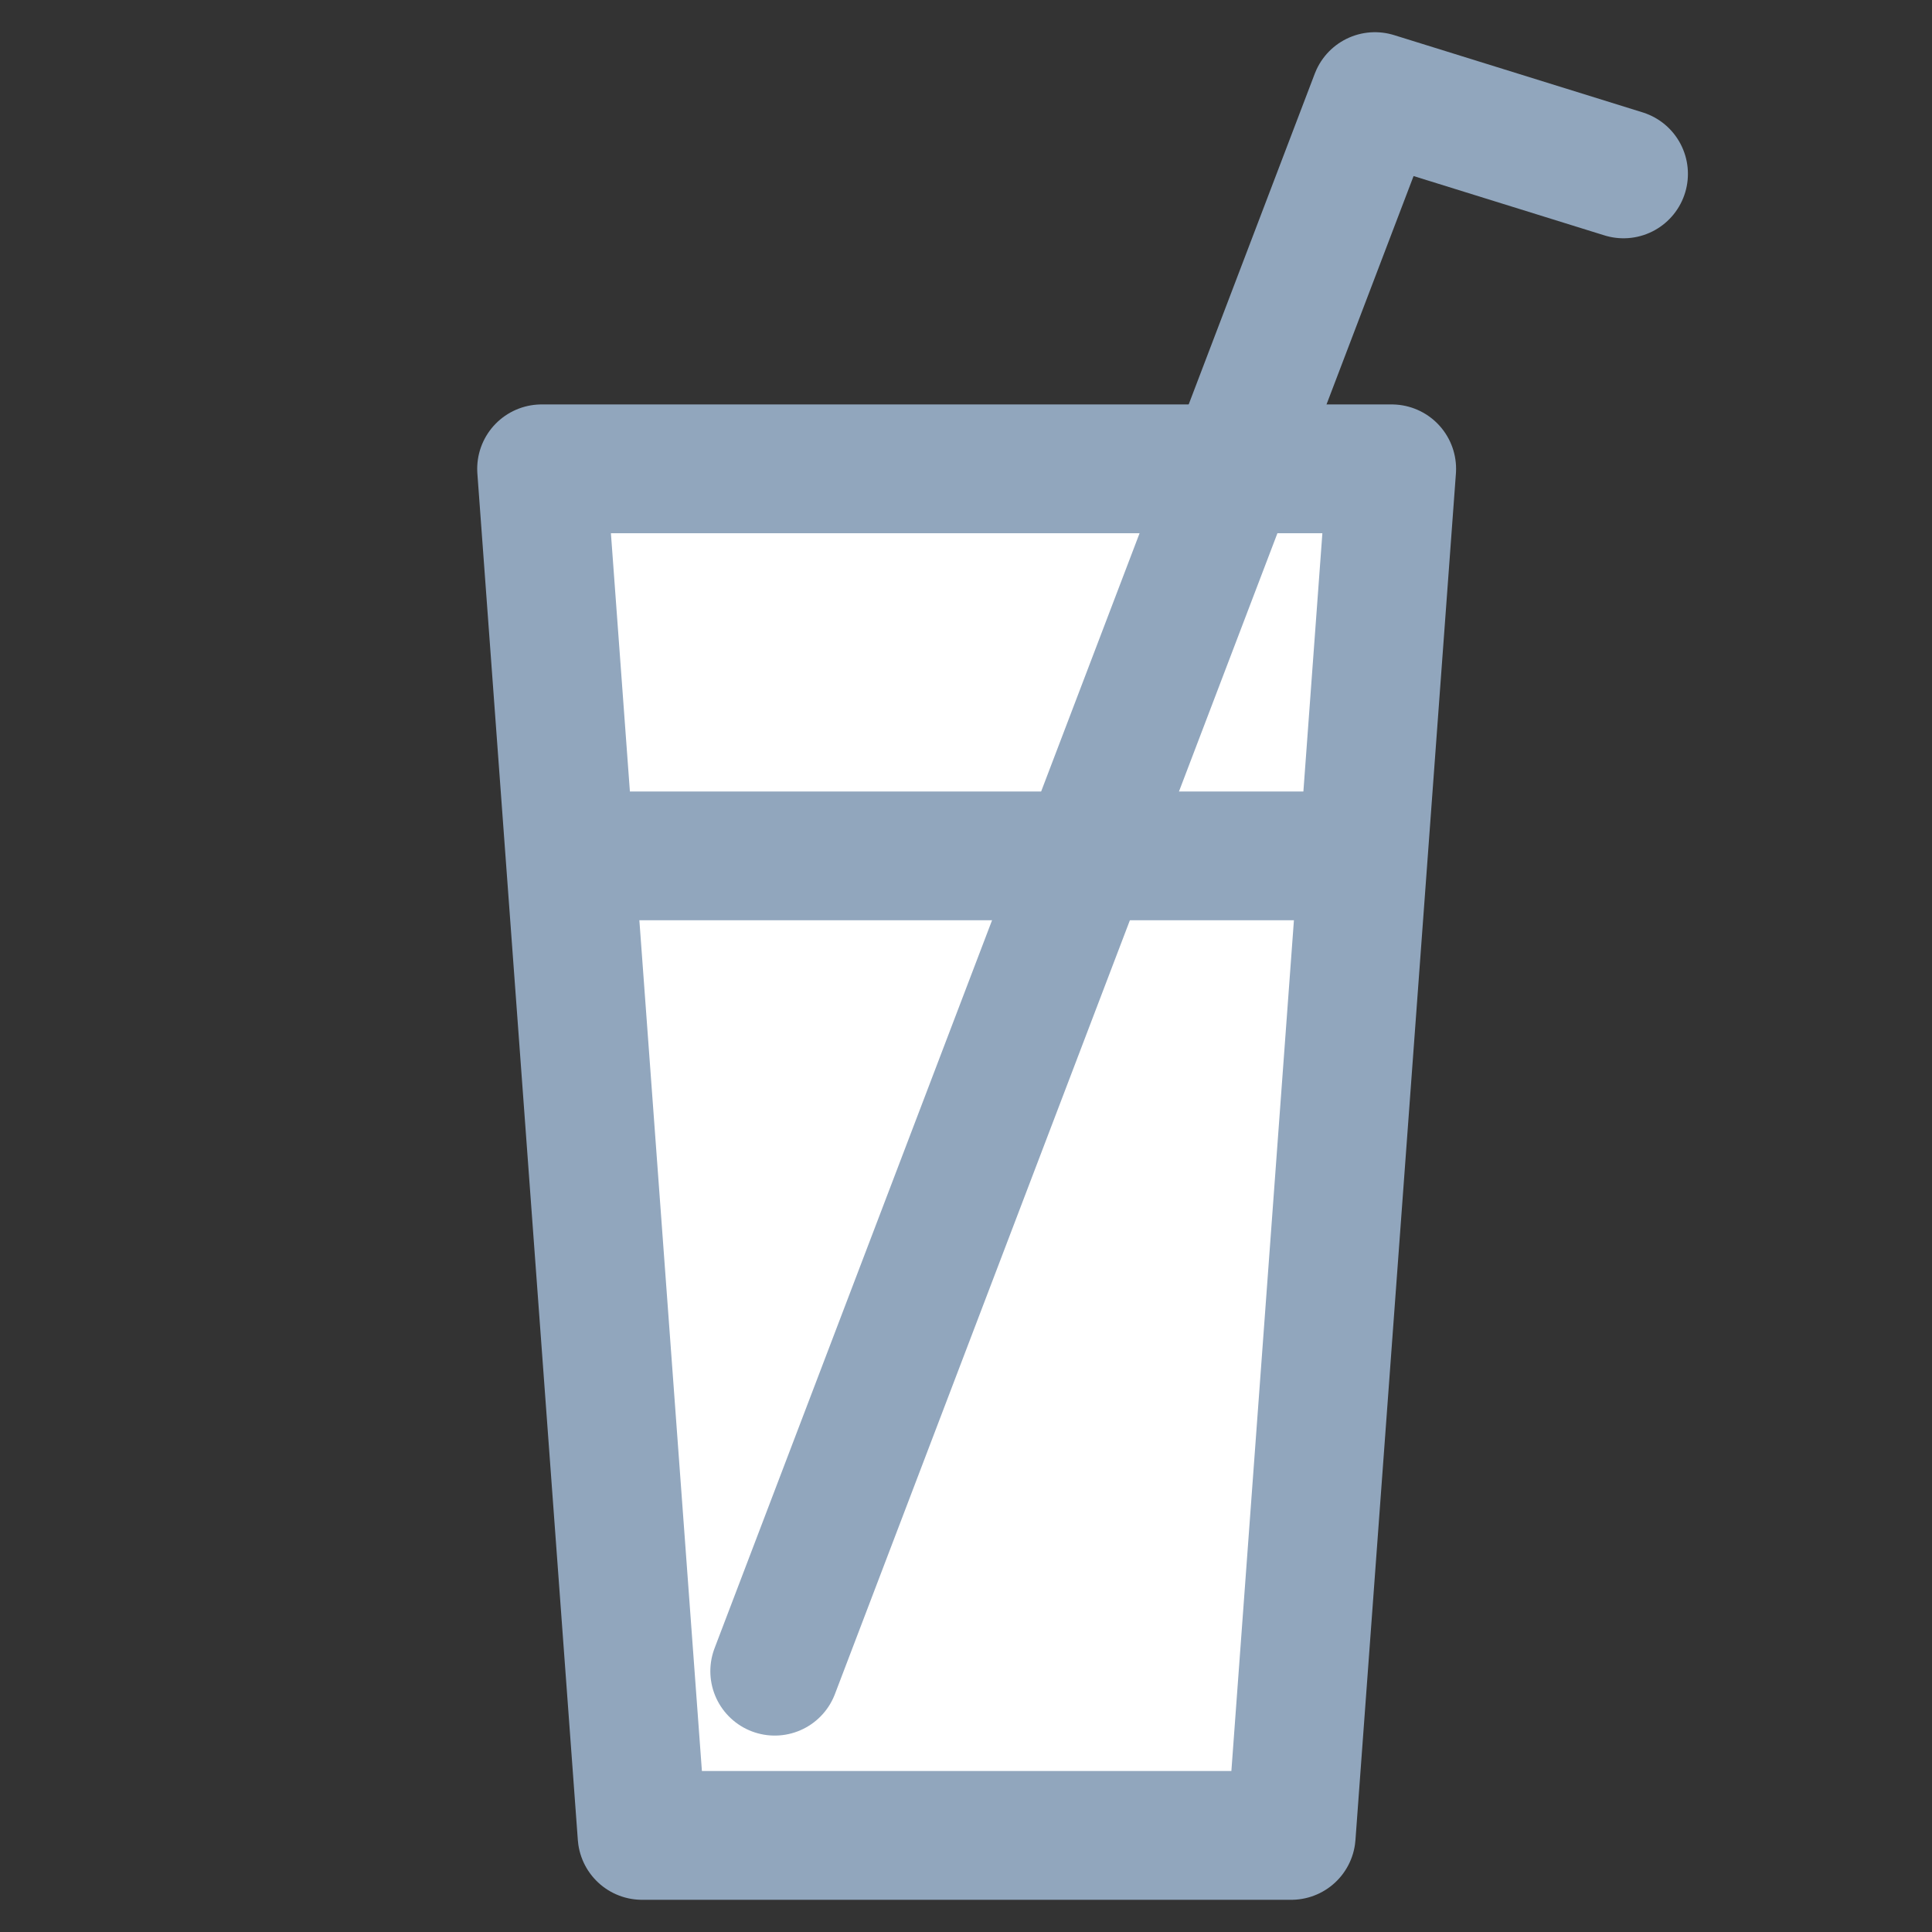
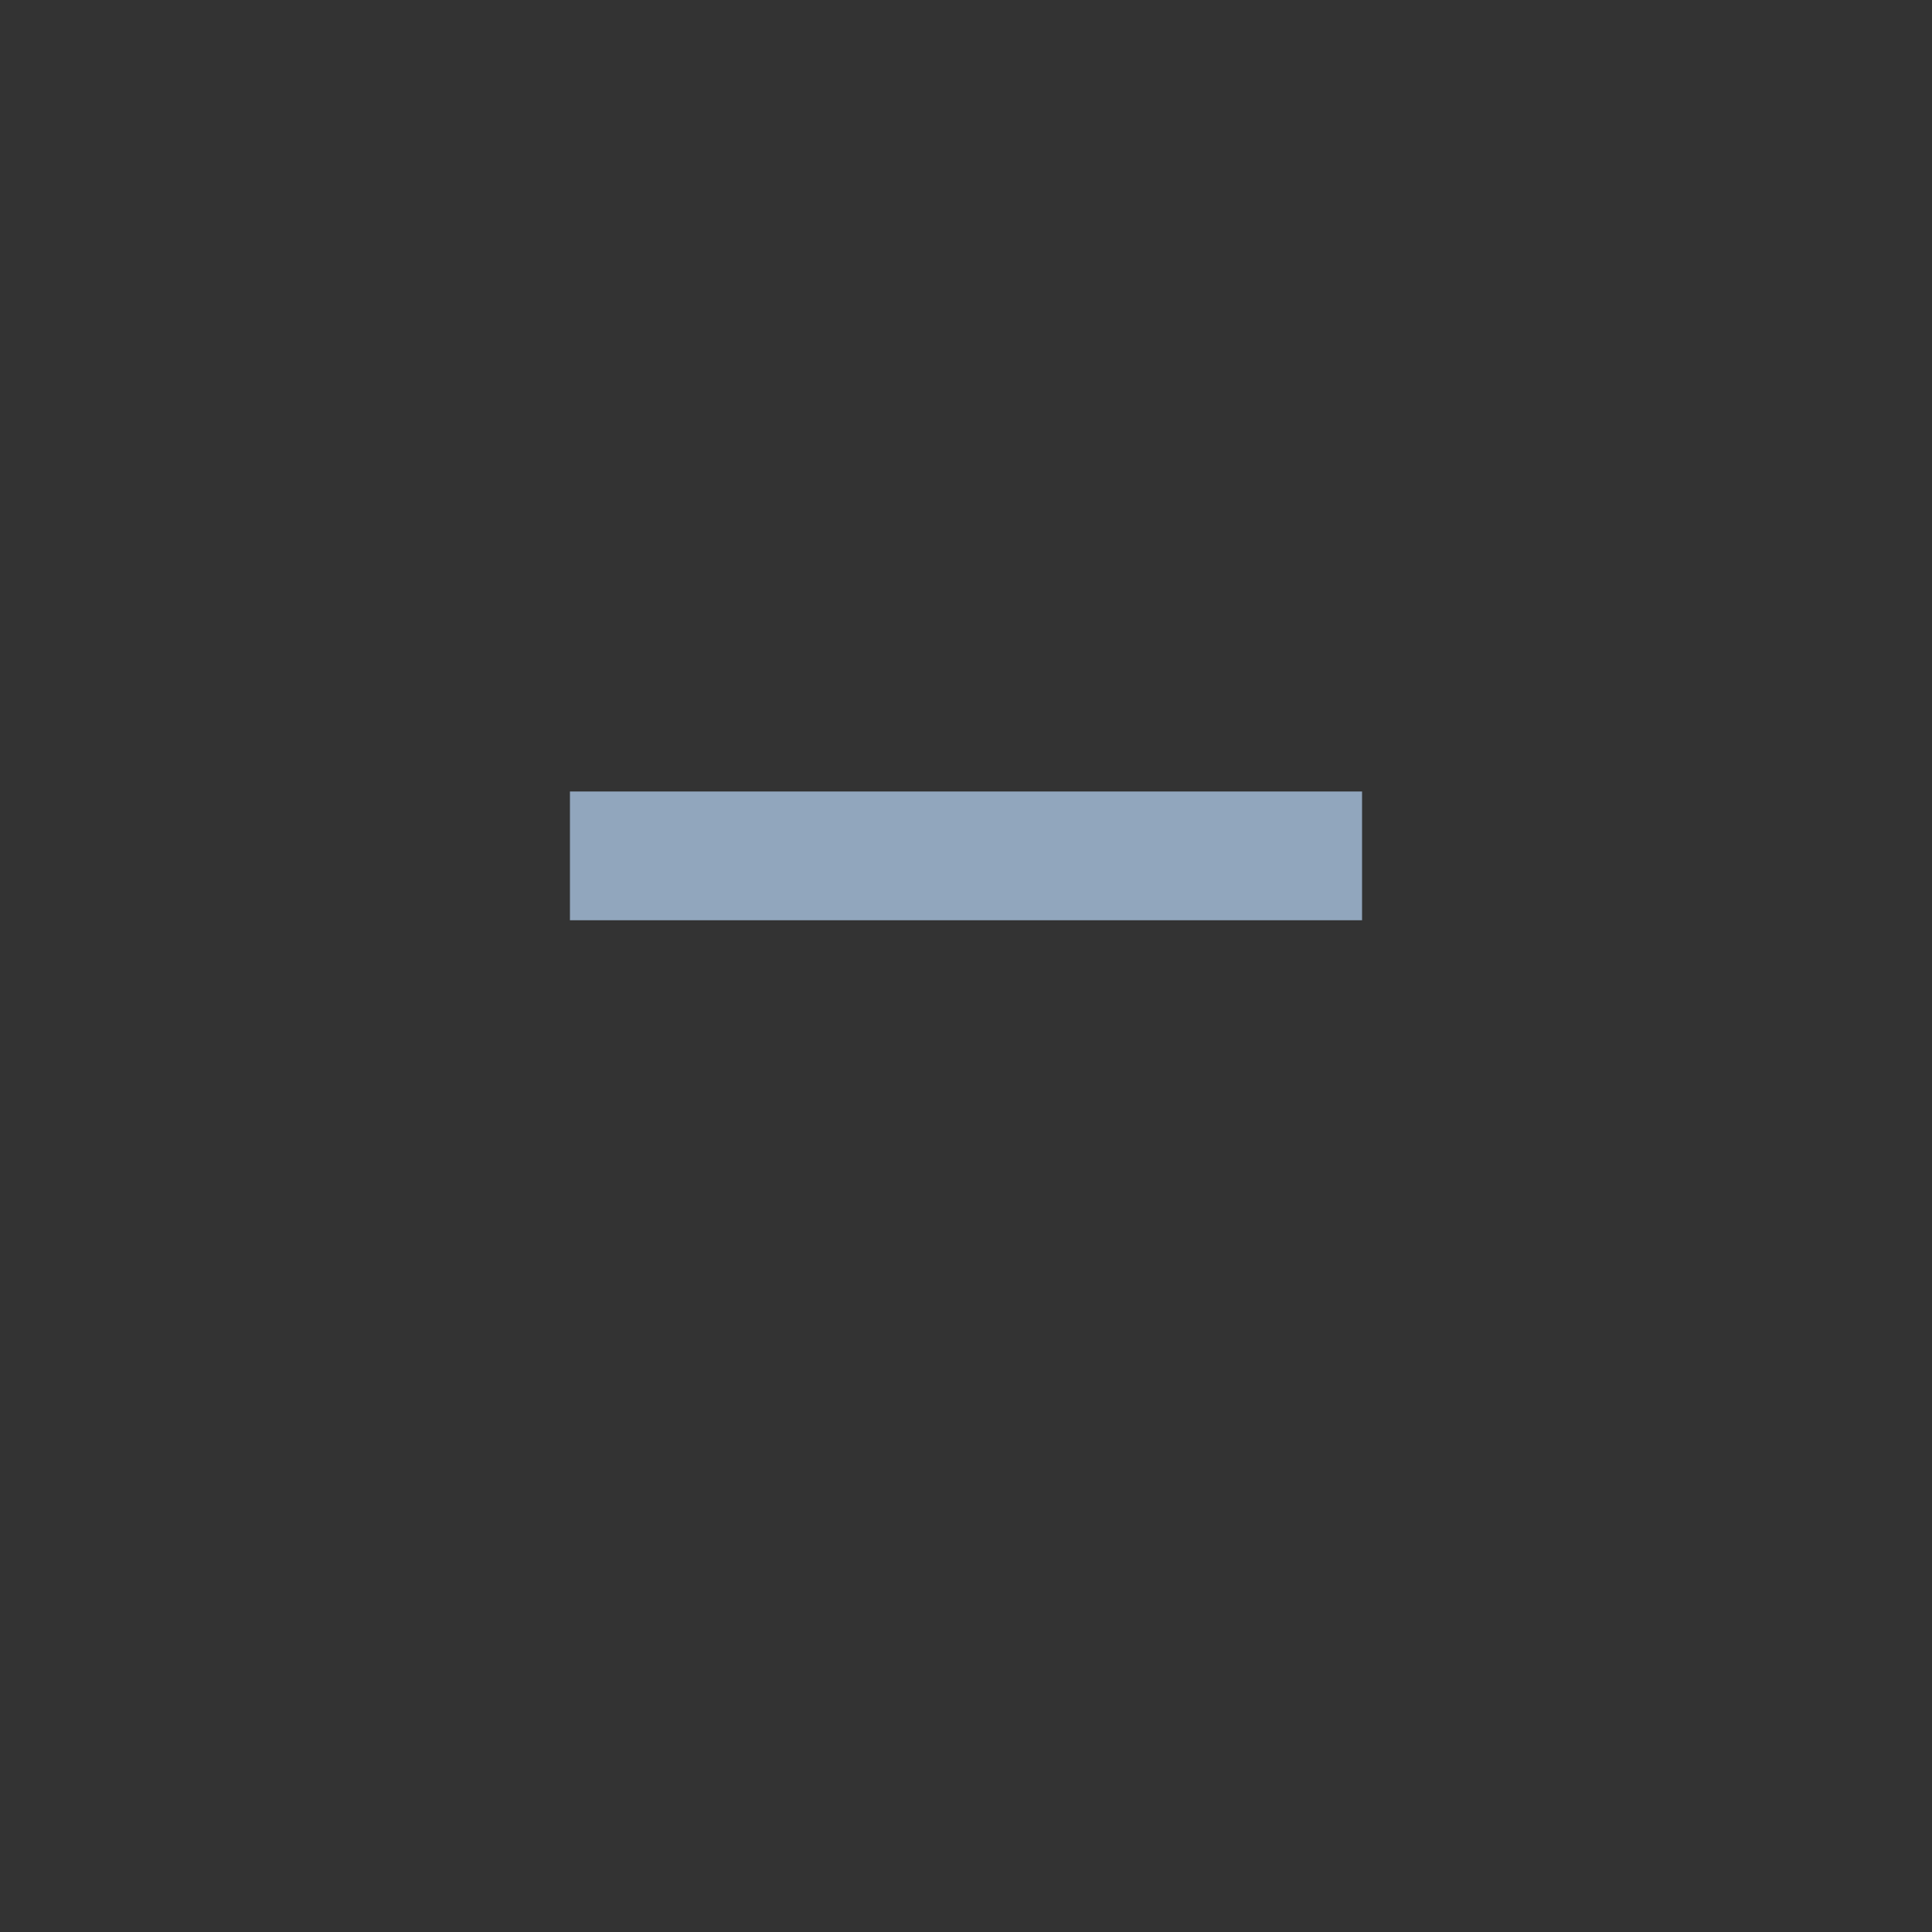
<svg xmlns="http://www.w3.org/2000/svg" version="1.1" id="Layer_1" x="0px" y="0px" viewBox="0 0 30 30" style="enable-background:new 0 0 30 30;" xml:space="preserve">
  <rect x="0" y="0" width="30" height="30" fill="#333333" stroke="none" />
  <style type="text/css">
	.st0{fill:#FFFFFF;stroke:#91A6BD;stroke-width:2;stroke-linejoin:round;stroke-miterlimit:10;}
	.st1{fill:none;stroke:#91A6BD;stroke-width:2;stroke-linecap:round;stroke-linejoin:round;stroke-miterlimit:10;}
</style>
  <g>
    <g>
-       <polygon class="st0" points="20.05,28.5 9.97,28.5 8.41,7.28 21.61,7.28   " />
-       <polyline class="st1" points="12.03,25.95 21.35,1.5 25.21,2.7   " />
-     </g>
+       </g>
    <line class="st0" x1="8.85" y1="13.29" x2="21.15" y2="13.29" />
  </g>
</svg>